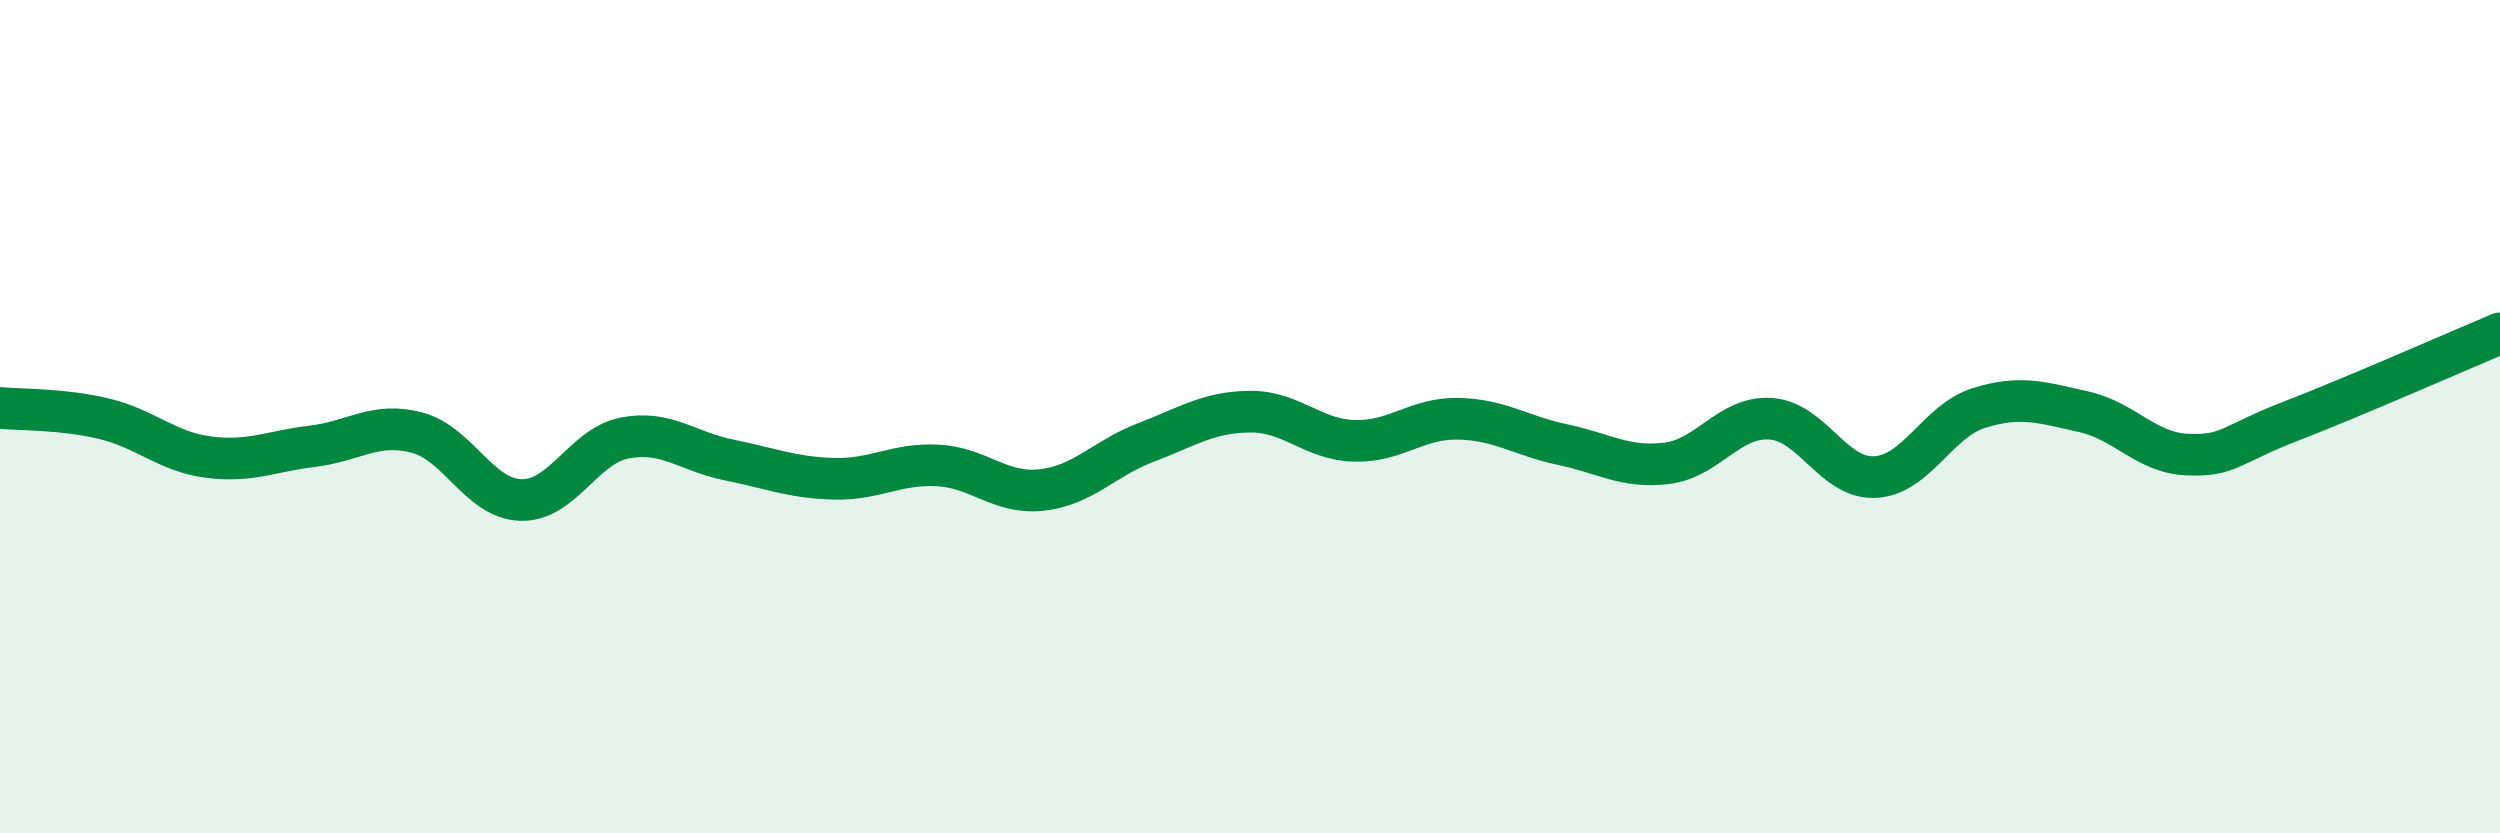
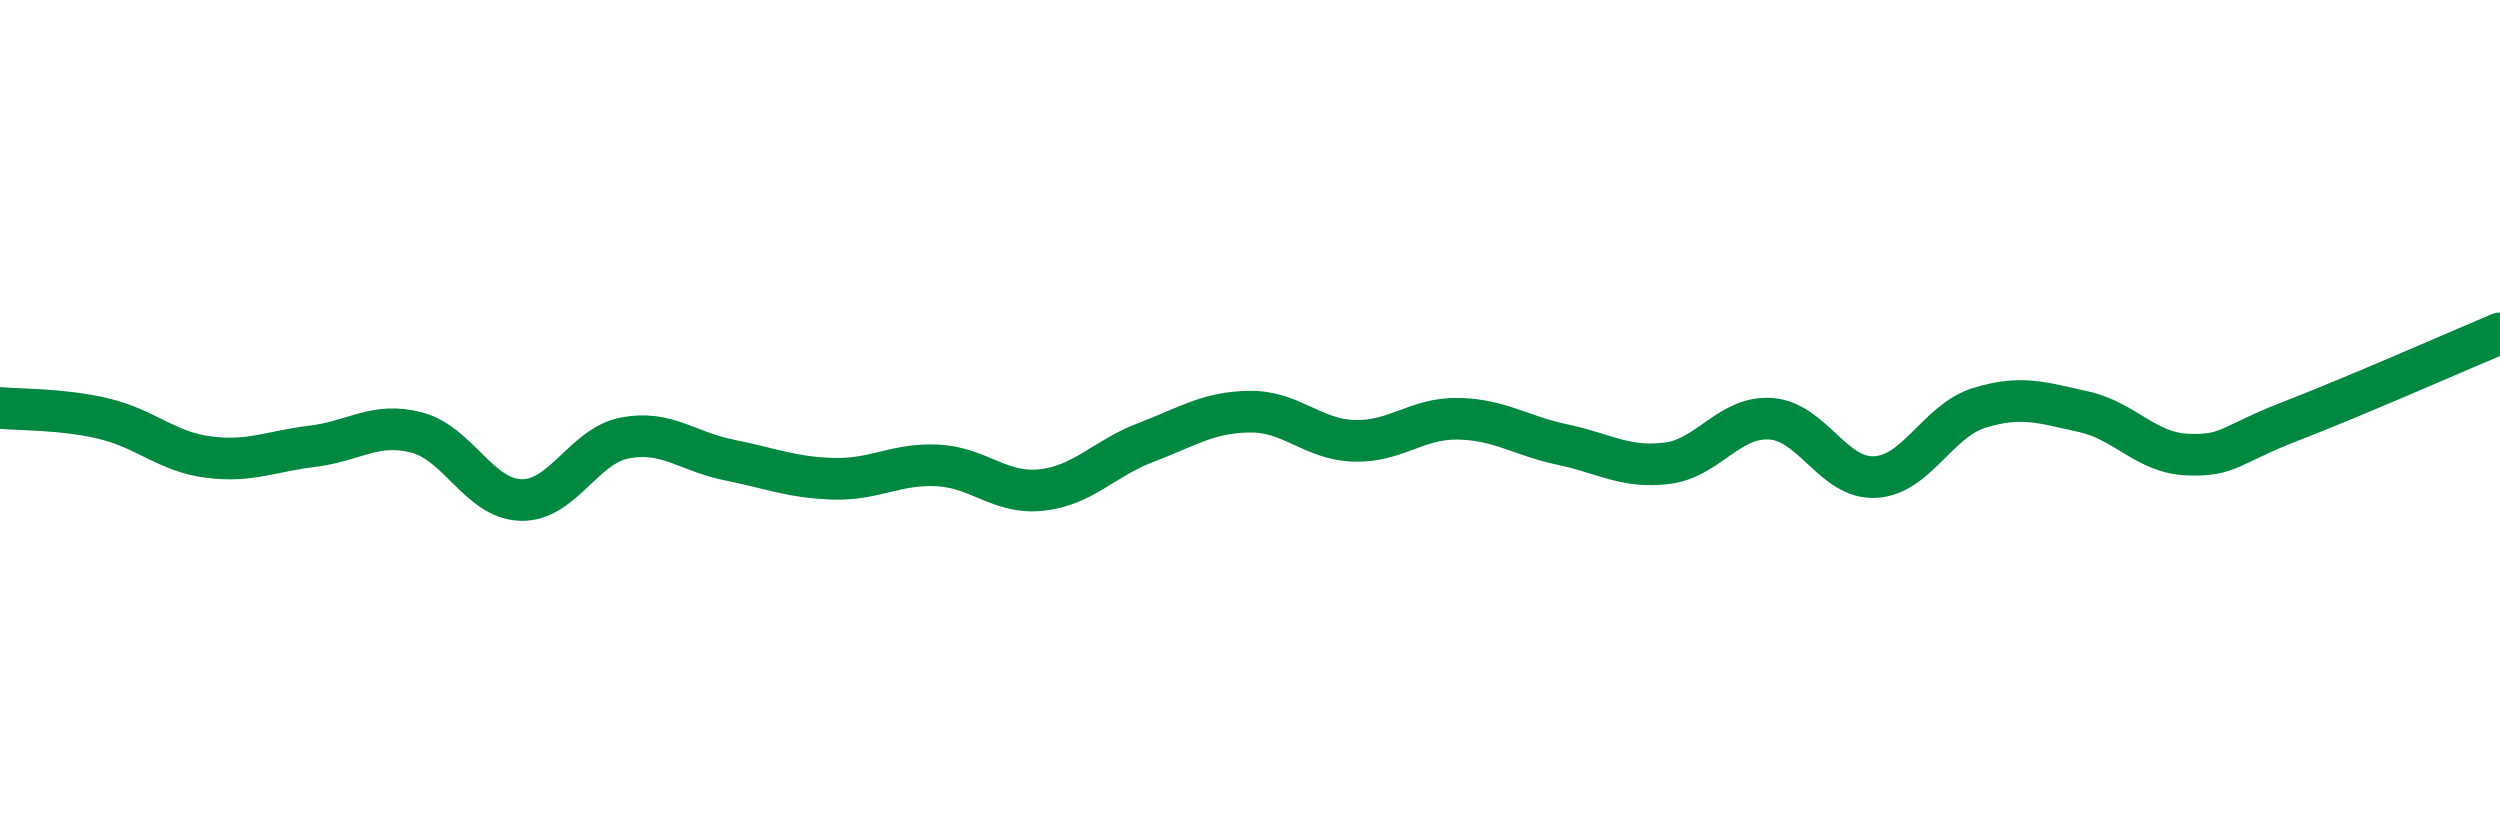
<svg xmlns="http://www.w3.org/2000/svg" width="60" height="20" viewBox="0 0 60 20">
-   <path d="M 0,9.79 C 0.5,9.84 1.5,9.81 2.5,10.05 C 3.5,10.29 4,10.84 5,10.97 C 6,11.1 6.5,10.83 7.5,10.71 C 8.5,10.59 9,10.12 10,10.38 C 11,10.64 11.5,11.97 12.5,12 C 13.5,12.03 14,10.7 15,10.51 C 16,10.32 16.5,10.84 17.5,11.04 C 18.5,11.24 19,11.46 20,11.49 C 21,11.52 21.5,11.12 22.5,11.17 C 23.5,11.22 24,11.87 25,11.76 C 26,11.65 26.5,11 27.5,10.62 C 28.5,10.24 29,9.89 30,9.88 C 31,9.87 31.5,10.55 32.5,10.58 C 33.5,10.61 34,10.03 35,10.05 C 36,10.07 36.5,10.46 37.5,10.67 C 38.5,10.88 39,11.24 40,11.12 C 41,11 41.5,9.98 42.5,10.05 C 43.5,10.12 44,11.5 45,11.45 C 46,11.4 46.5,10.1 47.5,9.79 C 48.5,9.48 49,9.66 50,9.88 C 51,10.1 51.5,10.87 52.5,10.91 C 53.5,10.95 53.5,10.68 55,10.1 C 56.5,9.52 59,8.42 60,8L60 20L0 20Z" fill="#008740" opacity="0.1" stroke-linecap="round" stroke-linejoin="round" />
  <path d="M 0,9.79 C 0.5,9.84 1.5,9.81 2.5,10.05 C 3.5,10.29 4,10.84 5,10.97 C 6,11.1 6.5,10.83 7.5,10.71 C 8.5,10.59 9,10.12 10,10.38 C 11,10.64 11.5,11.97 12.5,12 C 13.5,12.03 14,10.7 15,10.51 C 16,10.32 16.5,10.84 17.5,11.04 C 18.5,11.24 19,11.46 20,11.49 C 21,11.52 21.5,11.12 22.5,11.17 C 23.5,11.22 24,11.87 25,11.76 C 26,11.65 26.5,11 27.5,10.62 C 28.5,10.24 29,9.89 30,9.88 C 31,9.87 31.5,10.55 32.5,10.58 C 33.5,10.61 34,10.03 35,10.05 C 36,10.07 36.5,10.46 37.5,10.67 C 38.5,10.88 39,11.24 40,11.12 C 41,11 41.5,9.98 42.5,10.05 C 43.5,10.12 44,11.5 45,11.45 C 46,11.4 46.5,10.1 47.5,9.79 C 48.5,9.48 49,9.66 50,9.88 C 51,10.1 51.5,10.87 52.5,10.91 C 53.5,10.95 53.5,10.68 55,10.1 C 56.5,9.52 59,8.42 60,8" stroke="#008740" stroke-width="1" fill="none" stroke-linecap="round" stroke-linejoin="round" />
</svg>